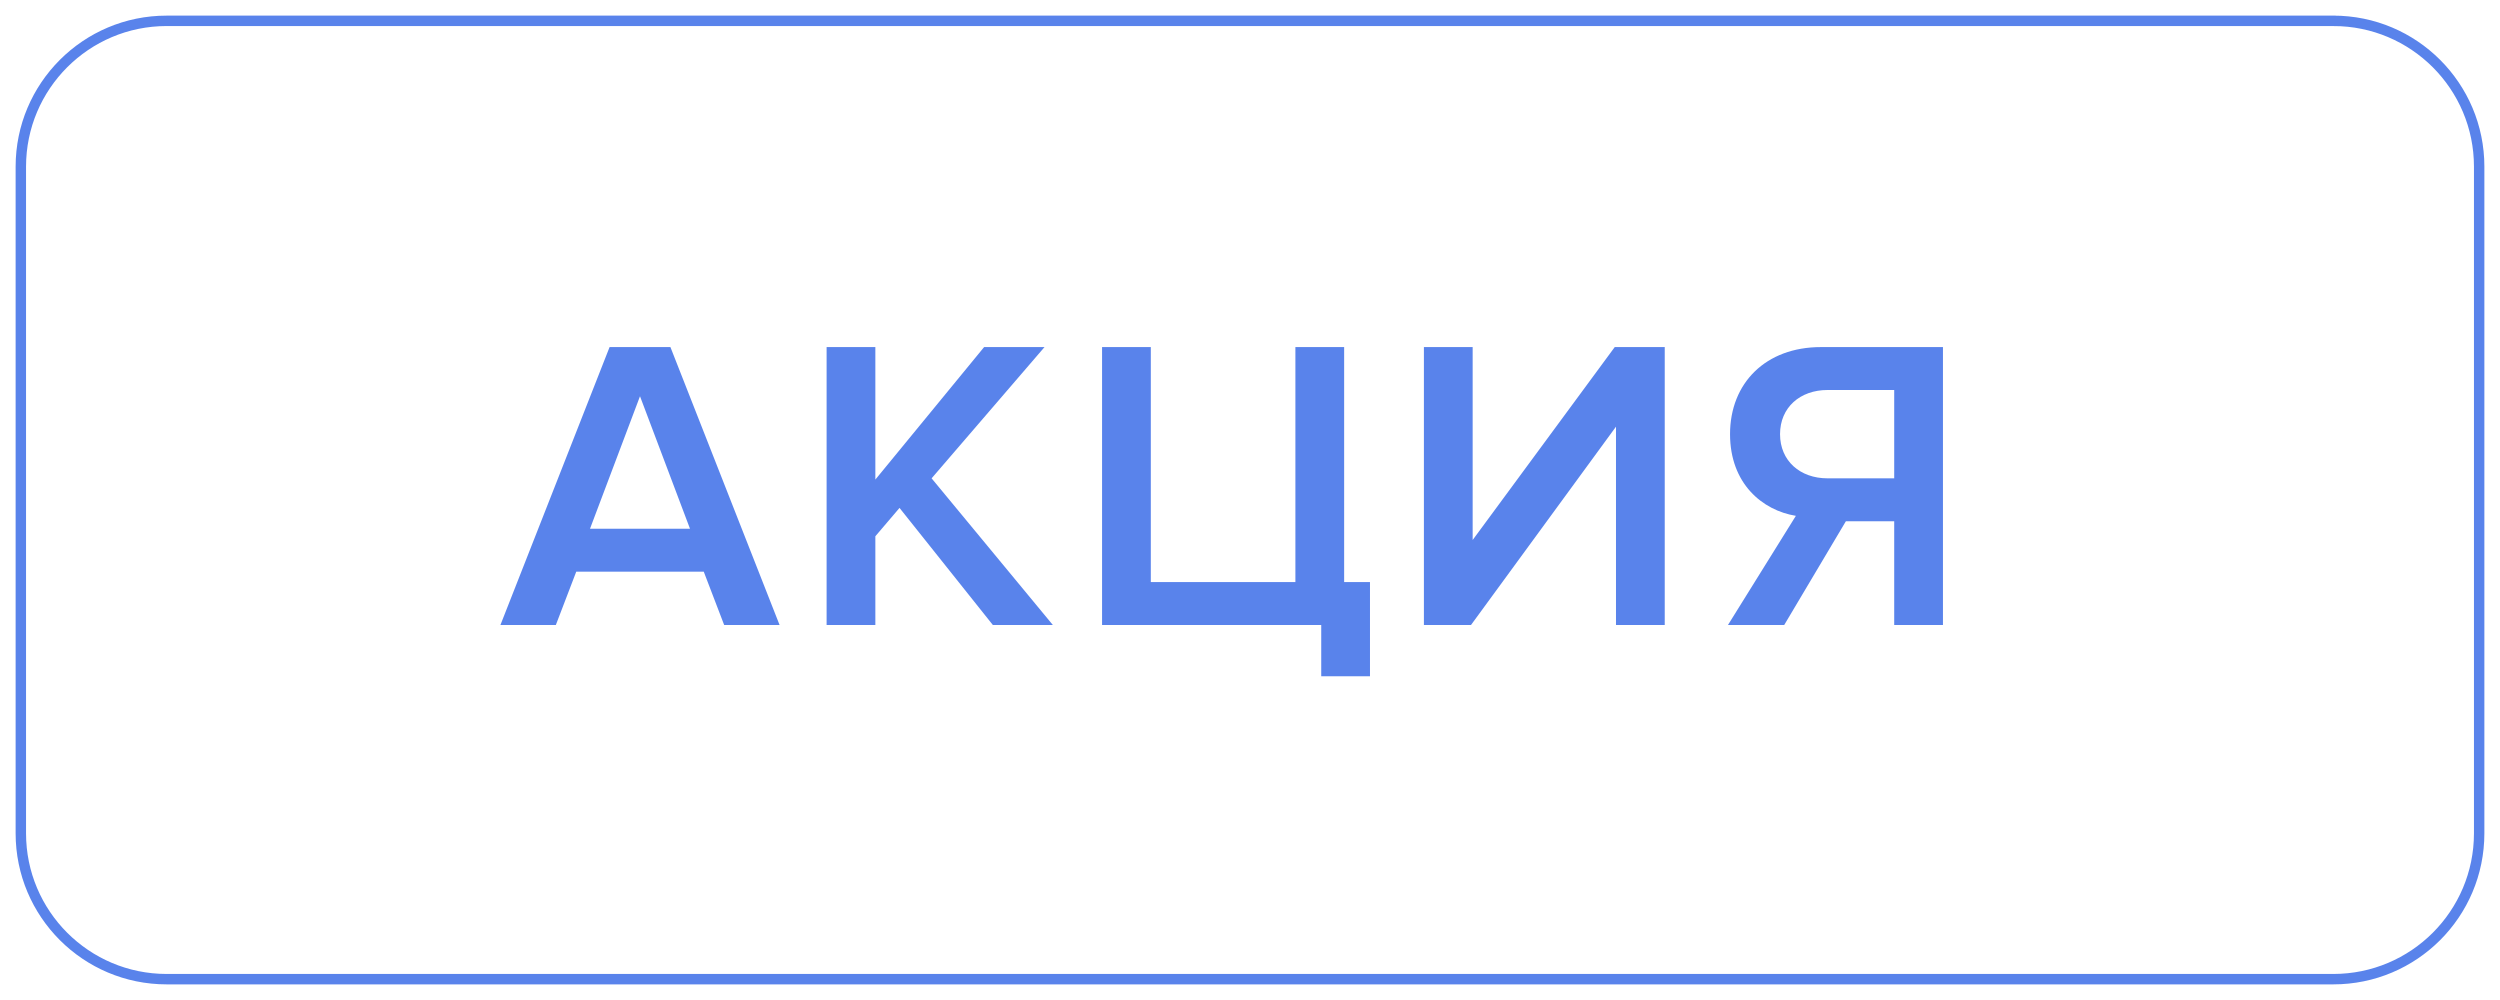
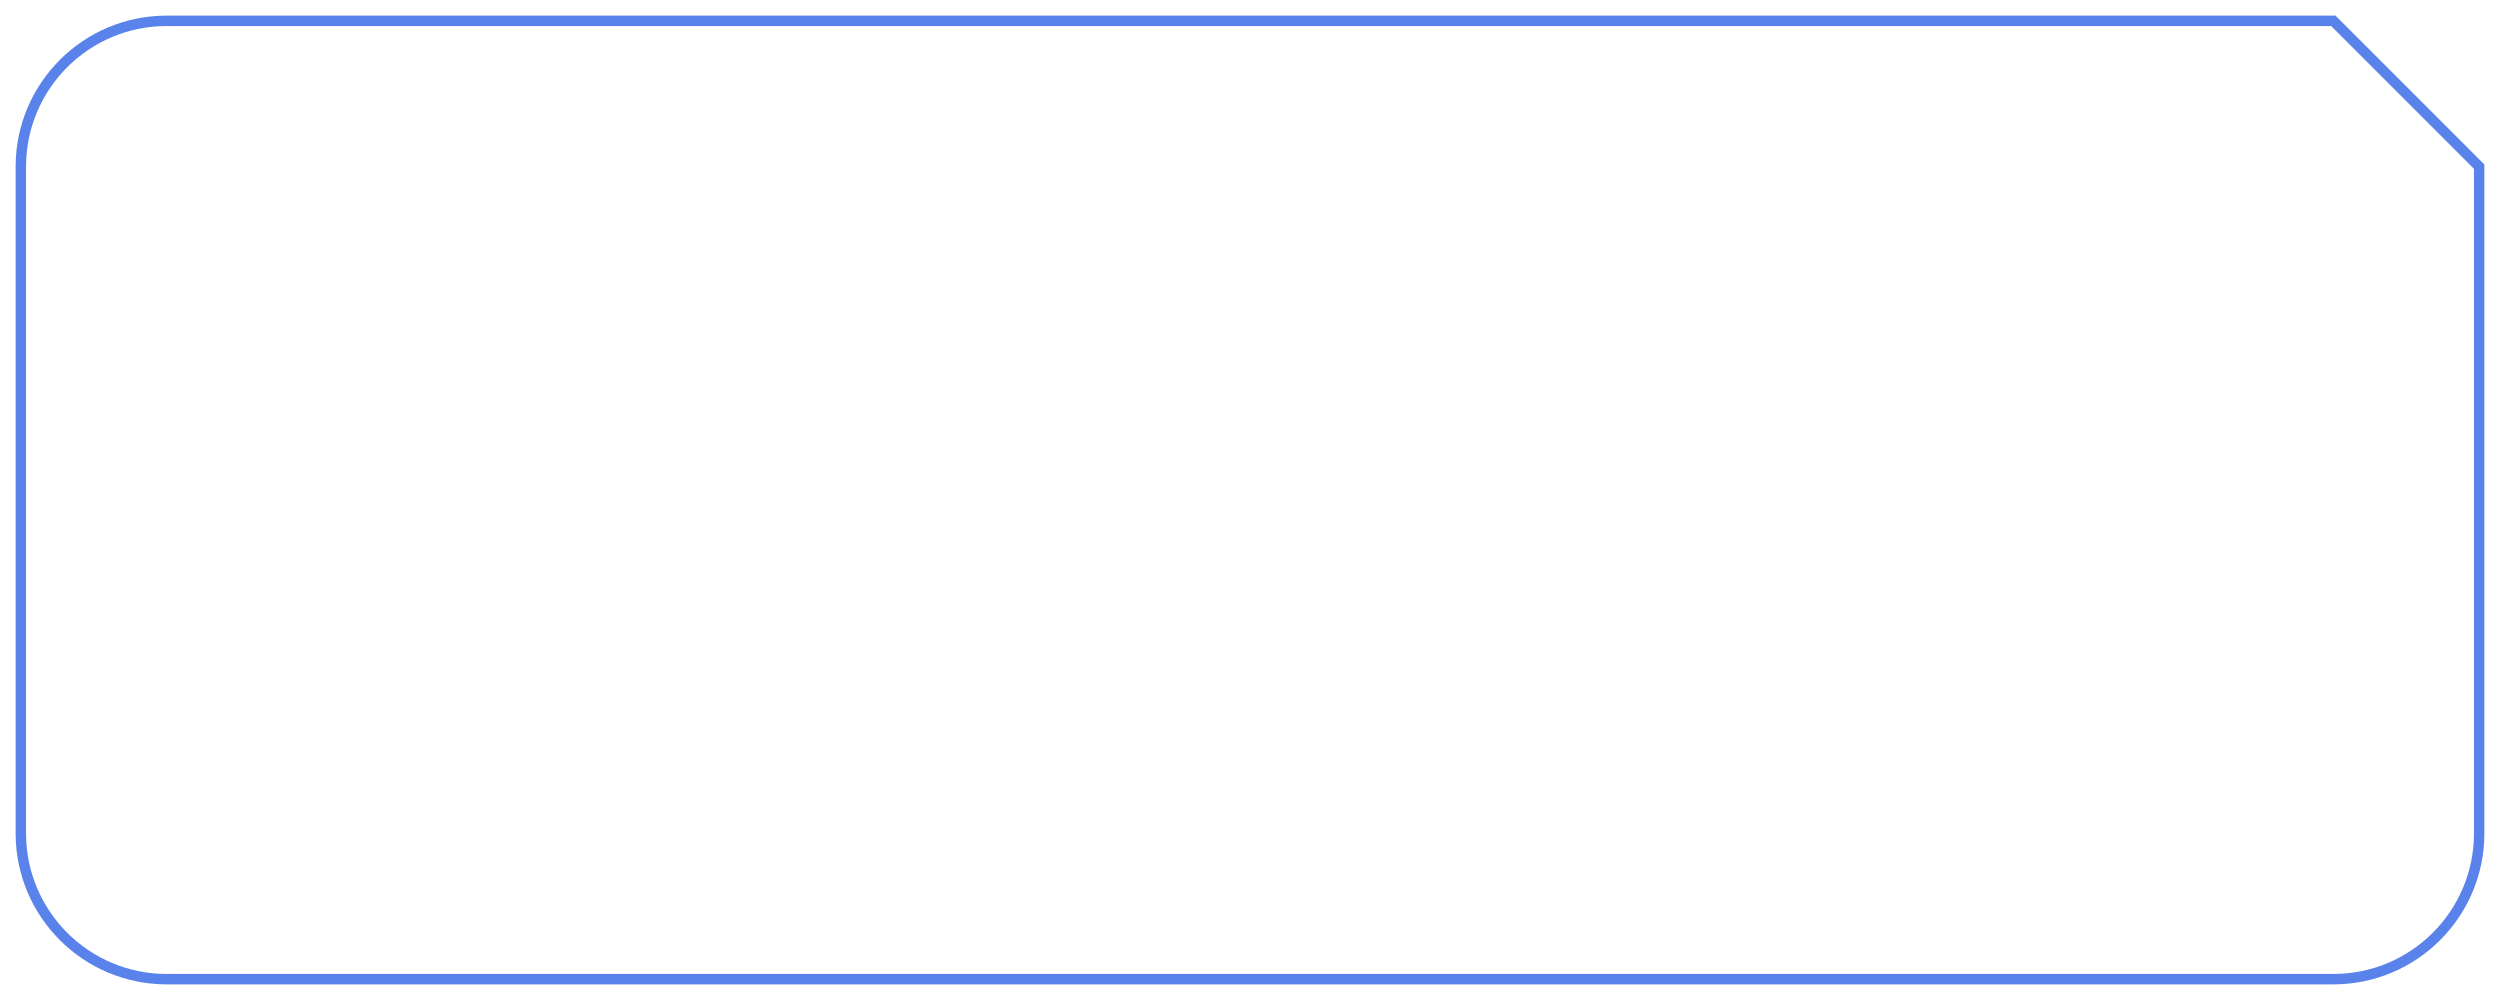
<svg xmlns="http://www.w3.org/2000/svg" width="240" height="96" fill="none">
-   <path d="M74.84 60L64.36 33.32h-5.84L48.04 60h5.32l1.96-5.12h12.24L69.52 60h5.32zm-8.6-9.24h-9.6l4.8-12.72 4.8 12.72zM101.074 60l-11.64-14.08 10.84-12.6h-5.8l-10.44 12.72V33.32h-4.68V60h4.68v-8.52l2.32-2.72L95.314 60h5.76zm25.764 4.92h4.68v-9.04h-2.48V33.32h-4.68v22.56h-13.88V33.32h-4.68V60h21.04v4.92zM141.215 60l13.92-19.04V60h4.68V33.32h-4.8l-13.64 18.52V33.32h-4.68V60h4.52zm30.069 0l5.92-9.96h4.64V60h4.68V33.32h-11.72c-5.28 0-8.72 3.44-8.72 8.36 0 4.76 3.12 7.32 6.32 7.84L165.884 60h5.4zm4.16-14.08c-2.64 0-4.56-1.68-4.56-4.24 0-2.56 1.92-4.24 4.56-4.24h6.4v8.48h-6.4z" fill="#5983EB" />
-   <path d="M224 2H16C8.268 2 2 8.268 2 16v64c0 7.732 6.268 14 14 14h208c7.732 0 14-6.268 14-14V16c0-7.732-6.268-14-14-14z" stroke="#5983EB" />
+   <path d="M224 2H16C8.268 2 2 8.268 2 16v64c0 7.732 6.268 14 14 14h208c7.732 0 14-6.268 14-14V16z" stroke="#5983EB" />
</svg>